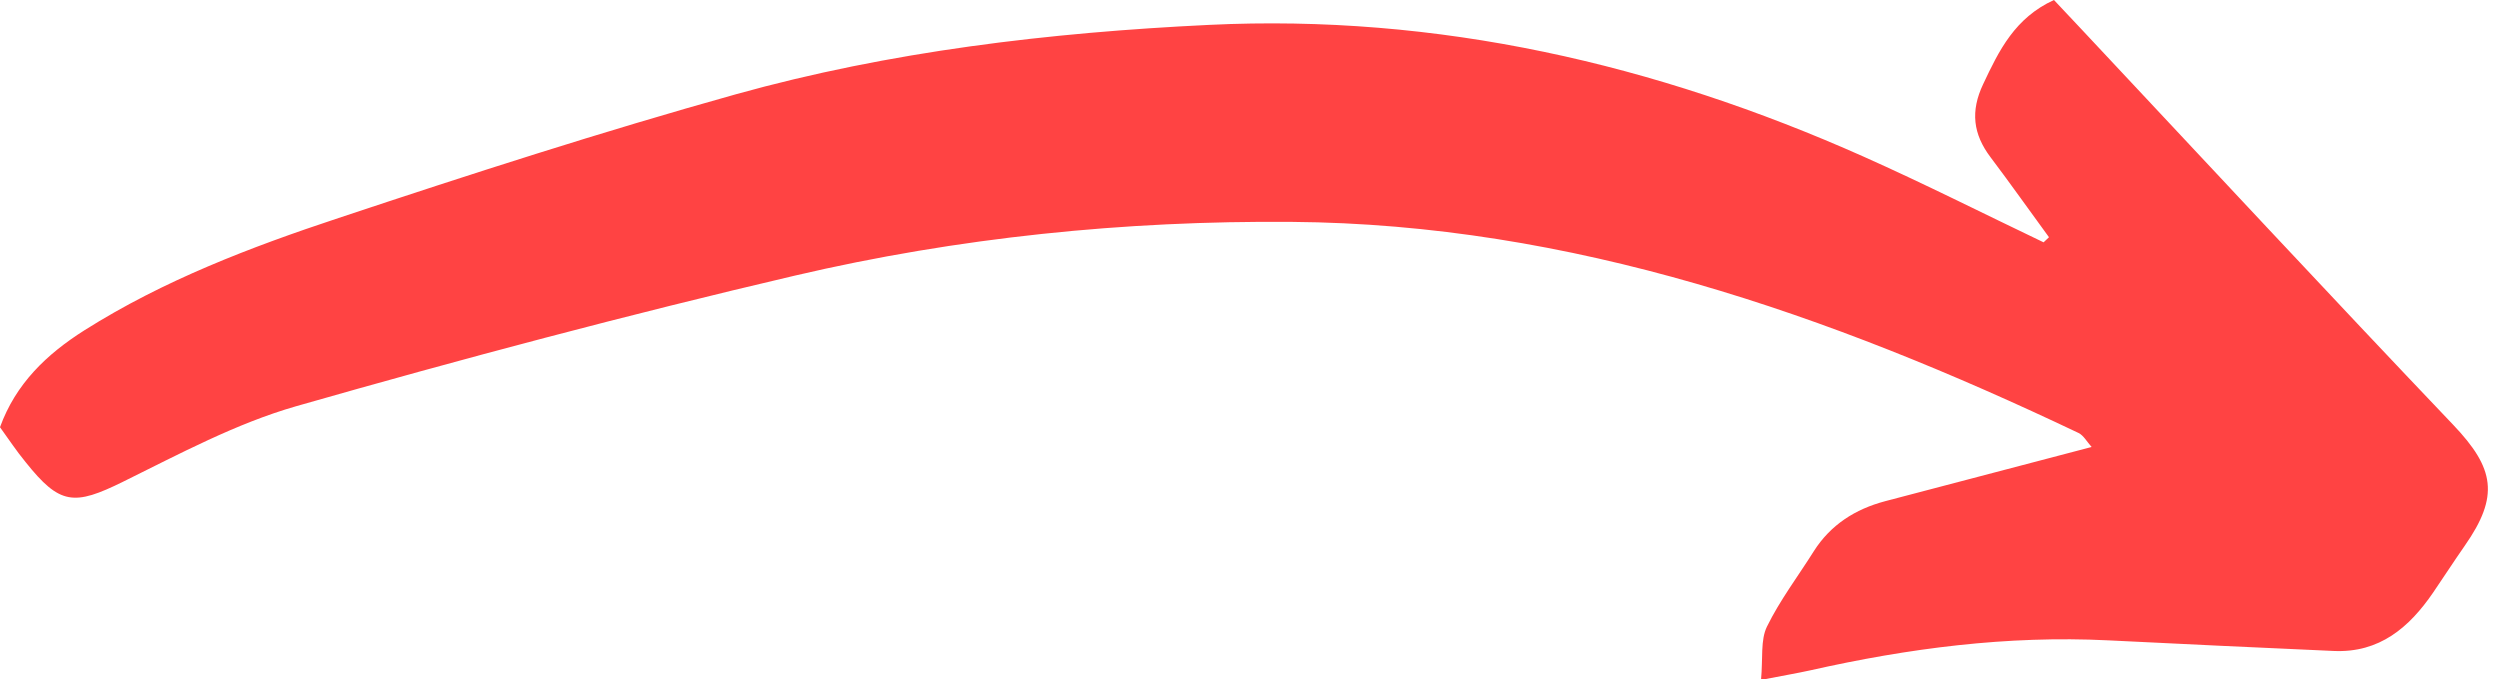
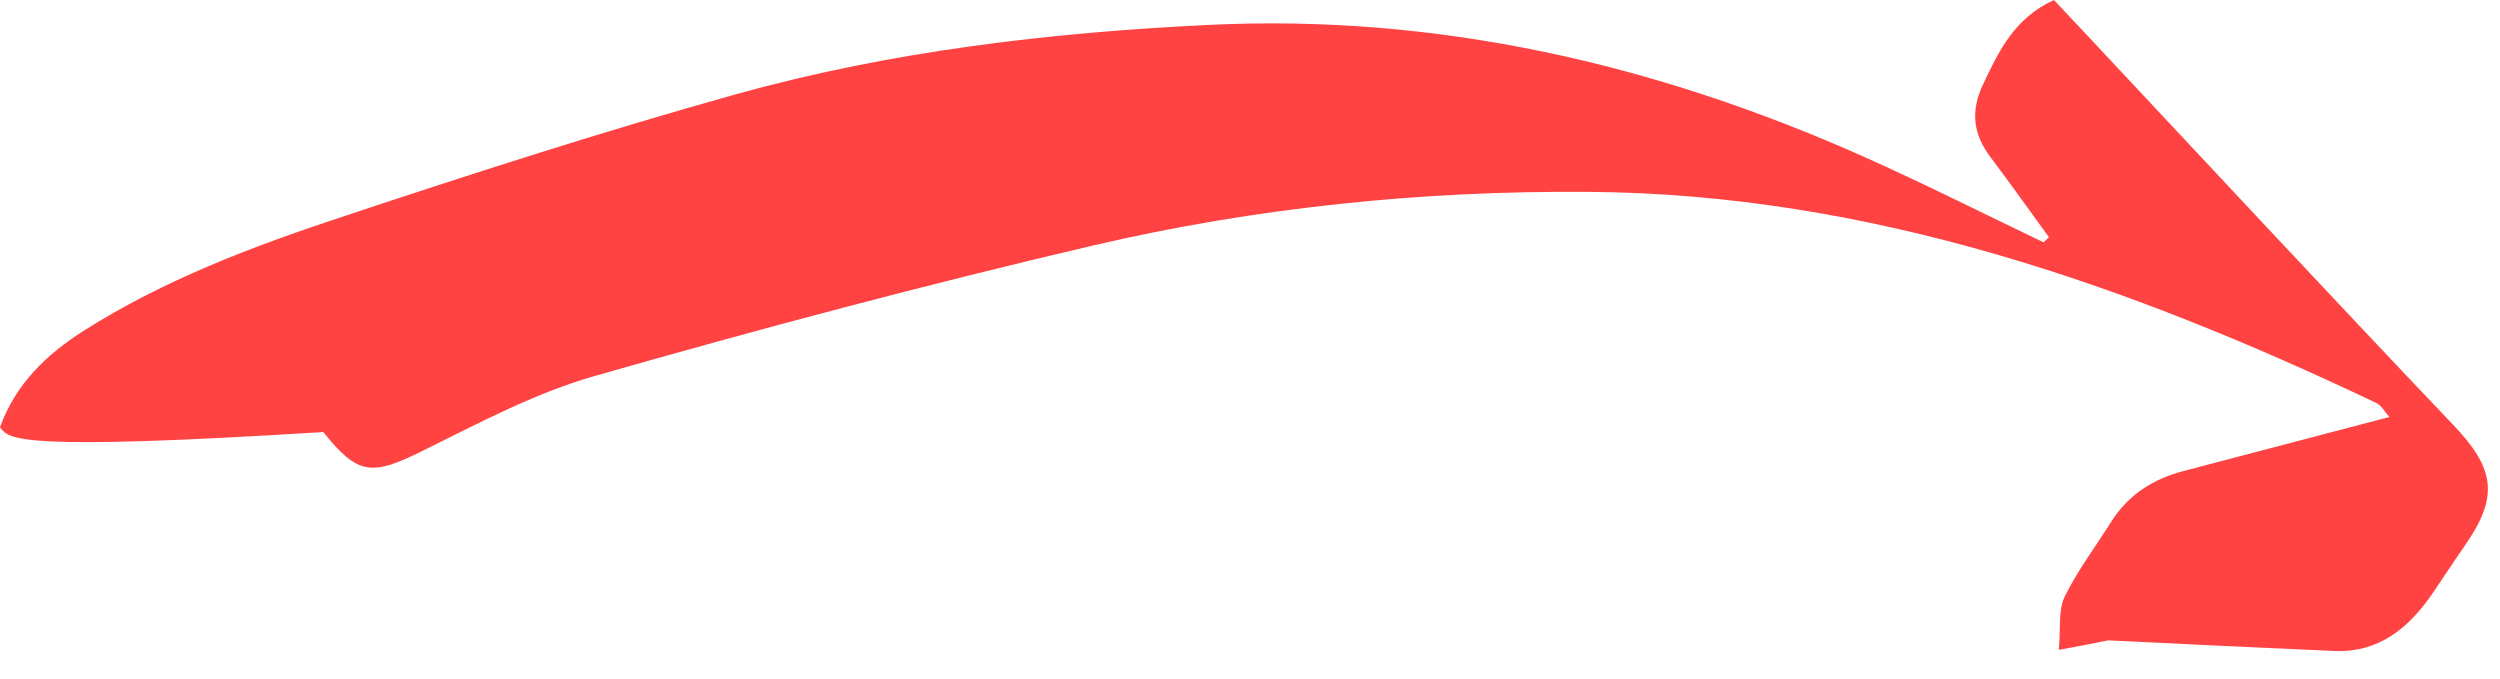
<svg xmlns="http://www.w3.org/2000/svg" fill="#000000" height="50.5" preserveAspectRatio="xMidYMid meet" version="1" viewBox="0.0 -0.0 185.8 50.5" width="185.8" zoomAndPan="magnify">
  <g id="change1_1">
-     <path d="M152.28,17.63c-1.45-1.98-2.86-3.98-4.34-5.94c-1.3-1.72-1.51-3.42-0.55-5.44c1.18-2.51,2.36-4.92,5.26-6.25 c0.68,0.73,1.37,1.46,2.06,2.19c9.19,9.8,18.33,19.64,27.6,29.37c3.1,3.25,3.45,5.31,0.87,9c-0.8,1.15-1.56,2.32-2.35,3.48 c-1.78,2.6-3.99,4.49-7.38,4.34c-5.6-0.25-11.19-0.51-16.78-0.79c-7.49-0.37-14.84,0.59-22.13,2.23c-1,0.22-2.01,0.39-3.66,0.71 c0.15-1.63-0.05-2.96,0.44-3.96c0.96-1.96,2.31-3.74,3.48-5.6c1.25-1.97,3.08-3.13,5.3-3.72c5.02-1.32,10.04-2.64,15.35-4.03 c-0.36-0.4-0.6-0.86-0.97-1.04c-18.54-8.82-37.72-15.53-58.49-15.69c-12.39-0.1-24.8,1.16-36.9,3.99 c-12.44,2.91-24.8,6.2-37.08,9.71c-4.46,1.28-8.66,3.54-12.86,5.61c-3.65,1.8-4.7,1.74-7.25-1.46C1.23,33.53,0.66,32.66,0,31.75 c1.17-3.23,3.46-5.42,6.27-7.2c5.89-3.72,12.35-6.18,18.9-8.35c9.77-3.25,19.59-6.42,29.51-9.19C66.16,3.81,78,2.42,89.85,1.85 c16.97-0.82,33.17,2.89,48.65,9.79c4.51,2.01,8.92,4.24,13.38,6.37C152.02,17.88,152.15,17.76,152.28,17.63z" fill="#ff4343" />
+     <path d="M152.28,17.63c-1.45-1.98-2.86-3.98-4.34-5.94c-1.3-1.72-1.51-3.42-0.55-5.44c1.18-2.51,2.36-4.92,5.26-6.25 c0.68,0.73,1.37,1.46,2.06,2.19c9.19,9.8,18.33,19.64,27.6,29.37c3.1,3.25,3.45,5.31,0.87,9c-0.8,1.15-1.56,2.32-2.35,3.48 c-1.78,2.6-3.99,4.49-7.38,4.34c-5.6-0.25-11.19-0.51-16.78-0.79c-1,0.22-2.01,0.39-3.66,0.71 c0.15-1.63-0.05-2.96,0.44-3.96c0.96-1.96,2.31-3.74,3.48-5.6c1.25-1.97,3.08-3.13,5.3-3.72c5.02-1.32,10.04-2.64,15.35-4.03 c-0.36-0.4-0.6-0.86-0.97-1.04c-18.54-8.82-37.72-15.53-58.49-15.69c-12.39-0.1-24.8,1.16-36.9,3.99 c-12.44,2.91-24.8,6.2-37.08,9.71c-4.46,1.28-8.66,3.54-12.86,5.61c-3.65,1.8-4.7,1.74-7.25-1.46C1.23,33.53,0.66,32.66,0,31.75 c1.17-3.23,3.46-5.42,6.27-7.2c5.89-3.72,12.35-6.18,18.9-8.35c9.77-3.25,19.59-6.42,29.51-9.19C66.16,3.81,78,2.42,89.85,1.85 c16.97-0.82,33.17,2.89,48.65,9.79c4.51,2.01,8.92,4.24,13.38,6.37C152.02,17.88,152.15,17.76,152.28,17.63z" fill="#ff4343" />
  </g>
</svg>